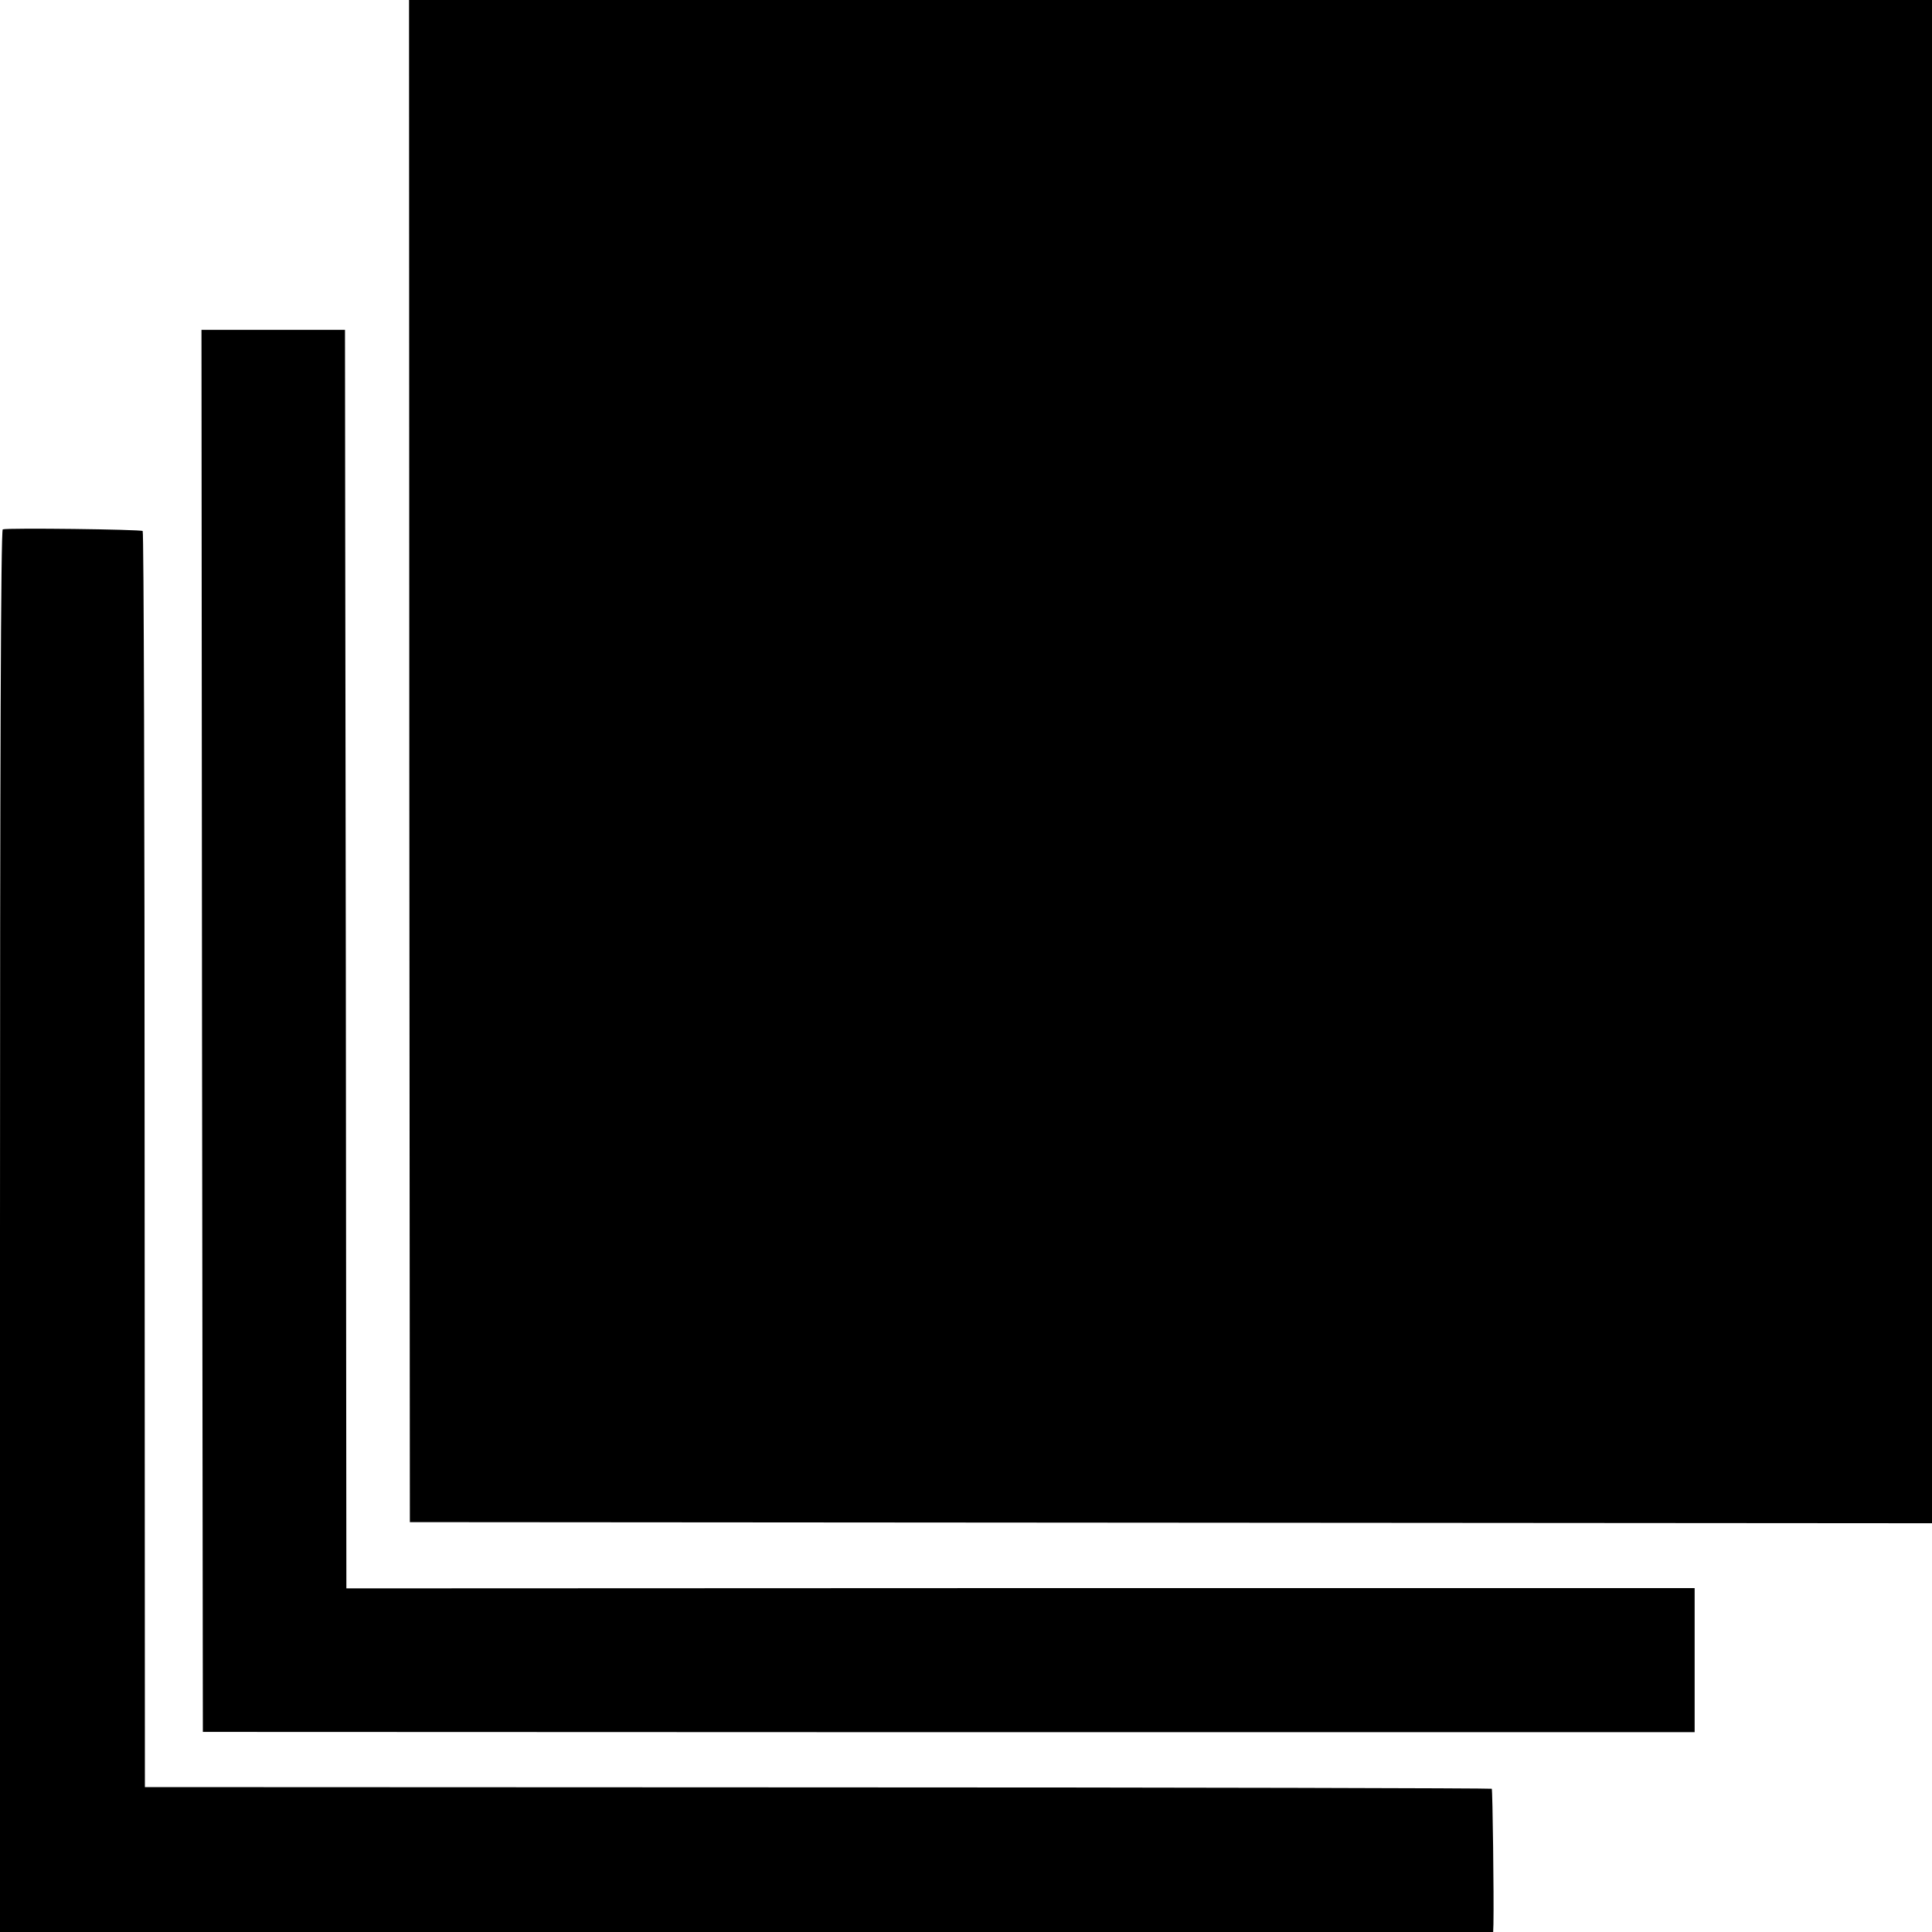
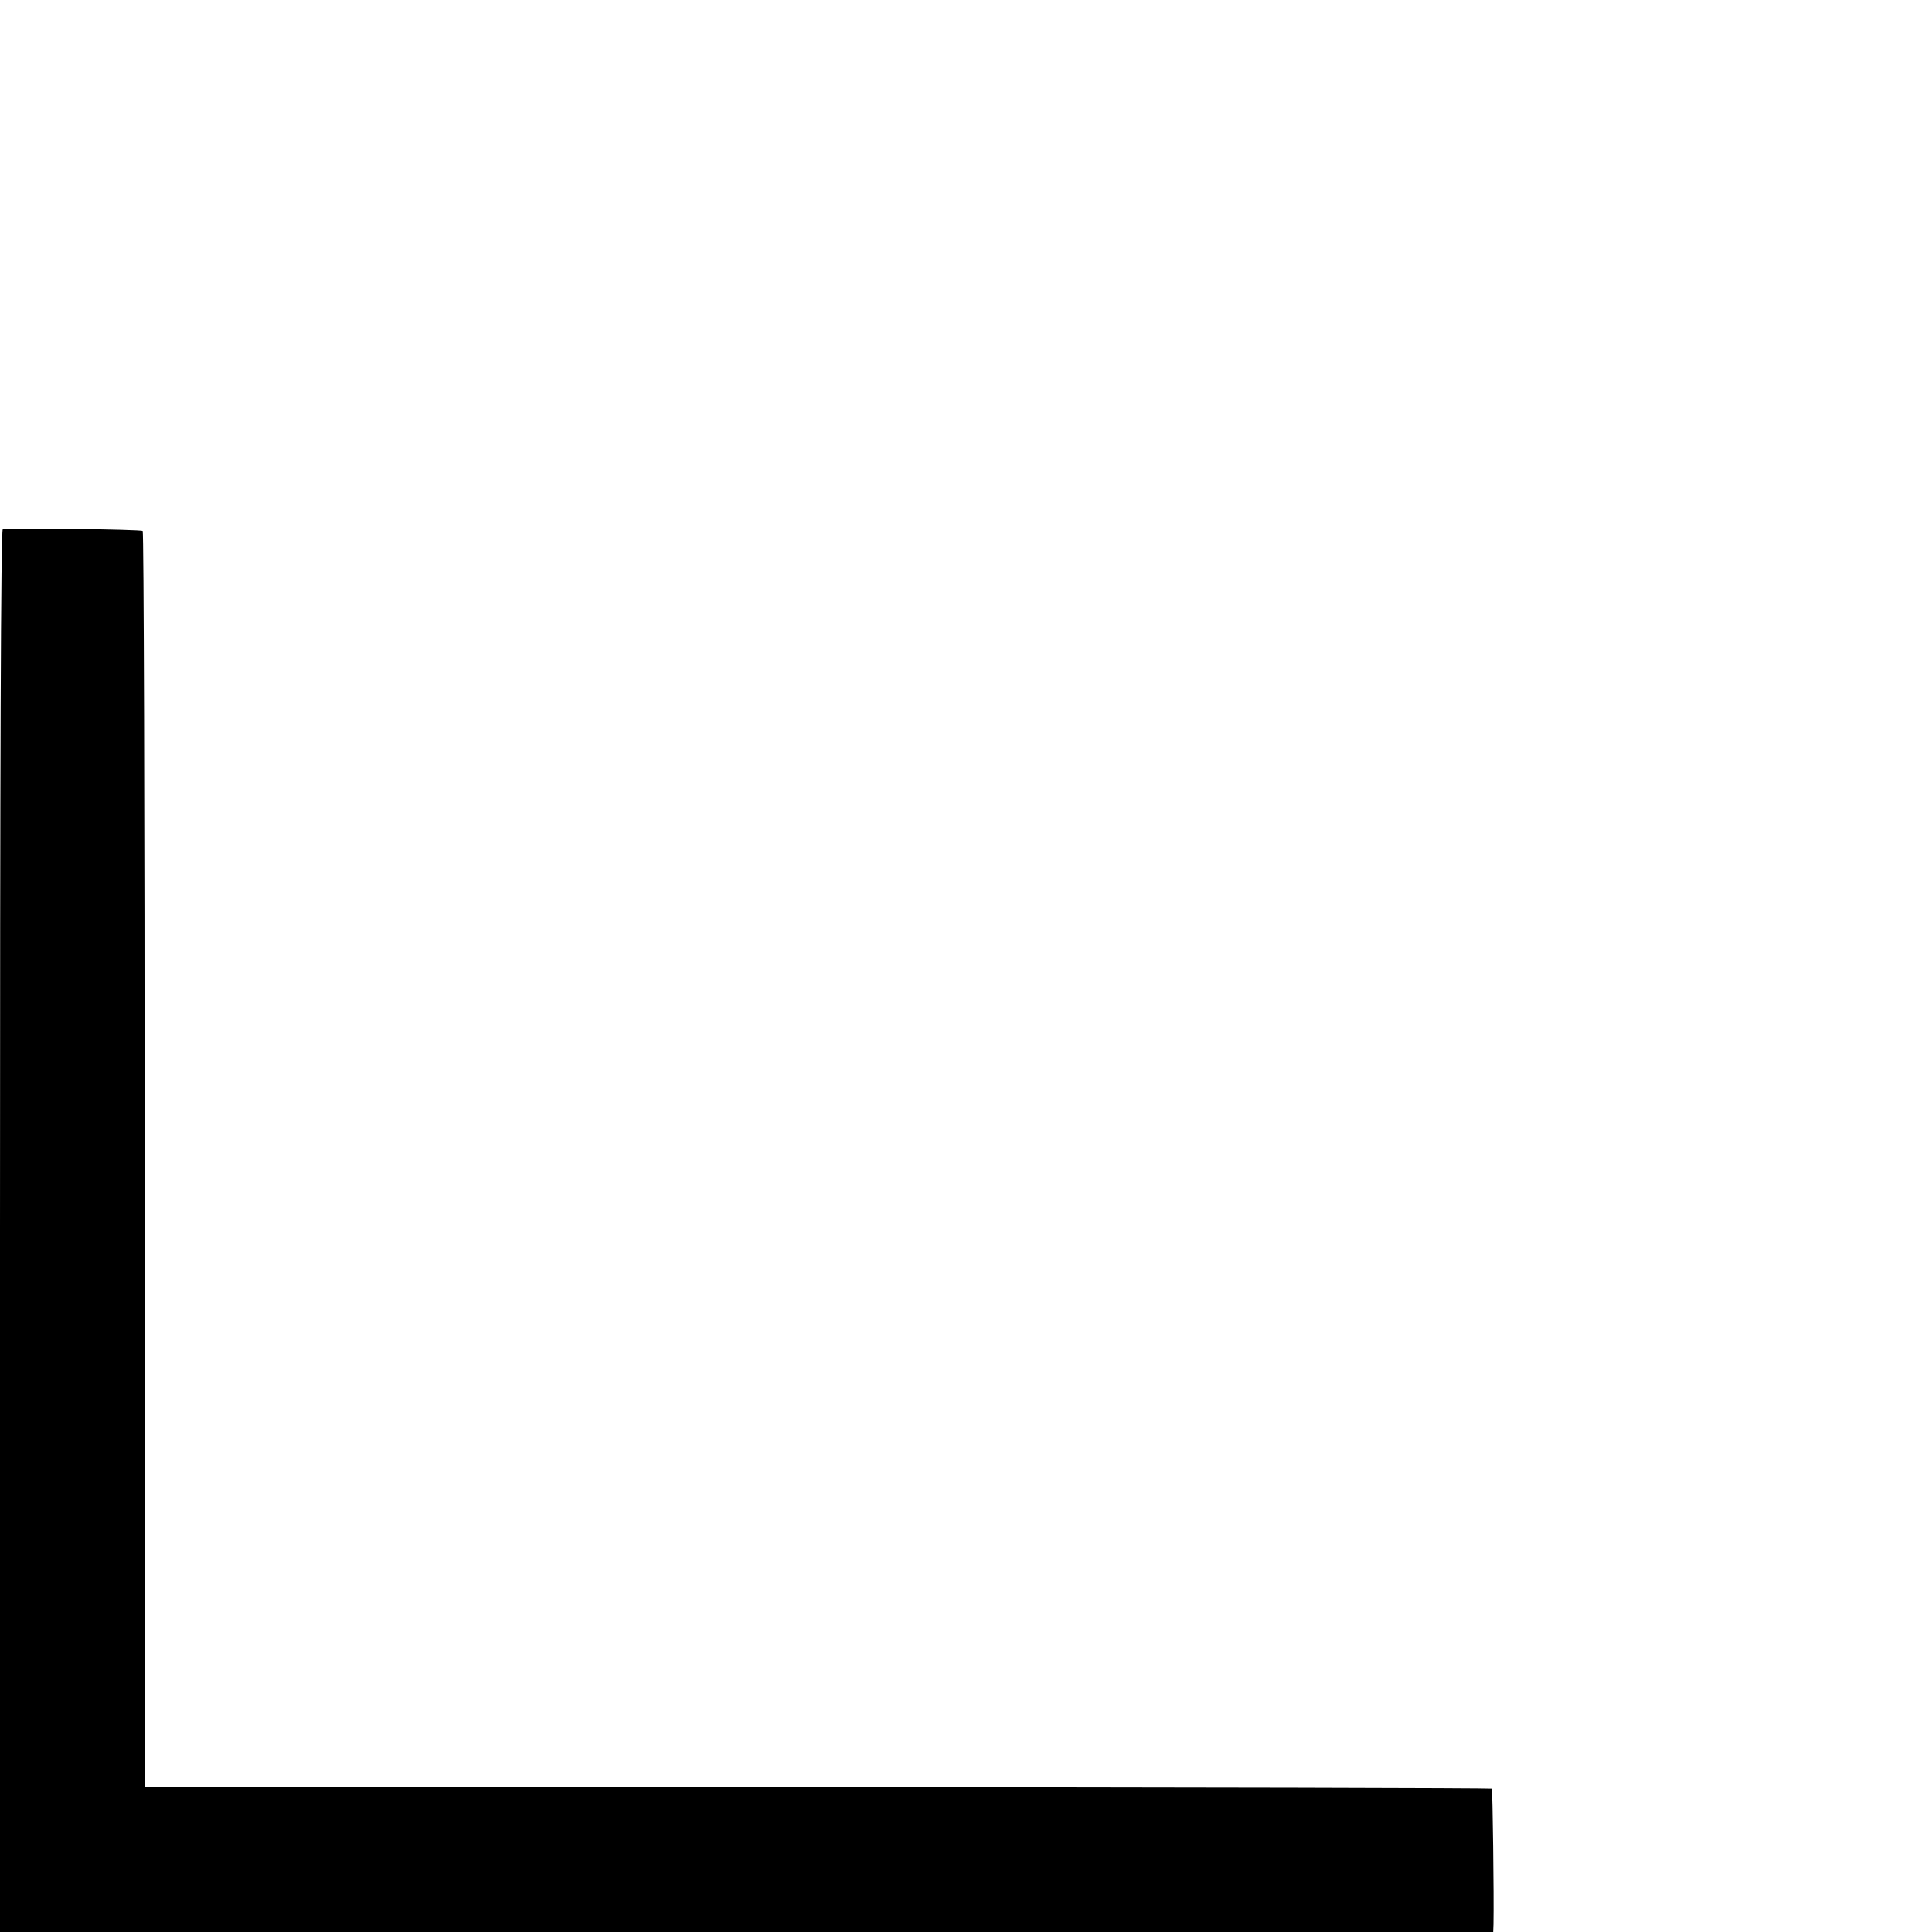
<svg xmlns="http://www.w3.org/2000/svg" version="1.0" width="700pt" height="700pt" viewBox="0 0 700 700" preserveAspectRatio="xMidYMid meet">
  <g transform="translate(0,700) scale(0.1,-0.1)" fill="#000000" stroke="none">
-     <path d="M1483 4243 l2 -2758 2757 -2 2758 -2 0 2760 0 2759 -2759 0 -2759 0 1 -2757z" />
-     <path d="M732 3265 l3 -2540 2703 -1 2702 0 0 261 0 261 -2442 0 -2443 -1 -2 2250 c-2 1238 -3 2264 -3 2280 l0 30 -260 0 -260 0 2 -2540z" />
    <path d="M10 5082 c-7 -3 -10 -862 -10 -2543 l0 -2539 2705 0 2705 0 1 28 c2 99 -3 487 -6 491 -3 2 -1102 5 -2442 5 l-2438 1 -1 2273 c0 1249 -3 2275 -7 2278 -6 6 -489 12 -507 6z" />
  </g>
</svg>